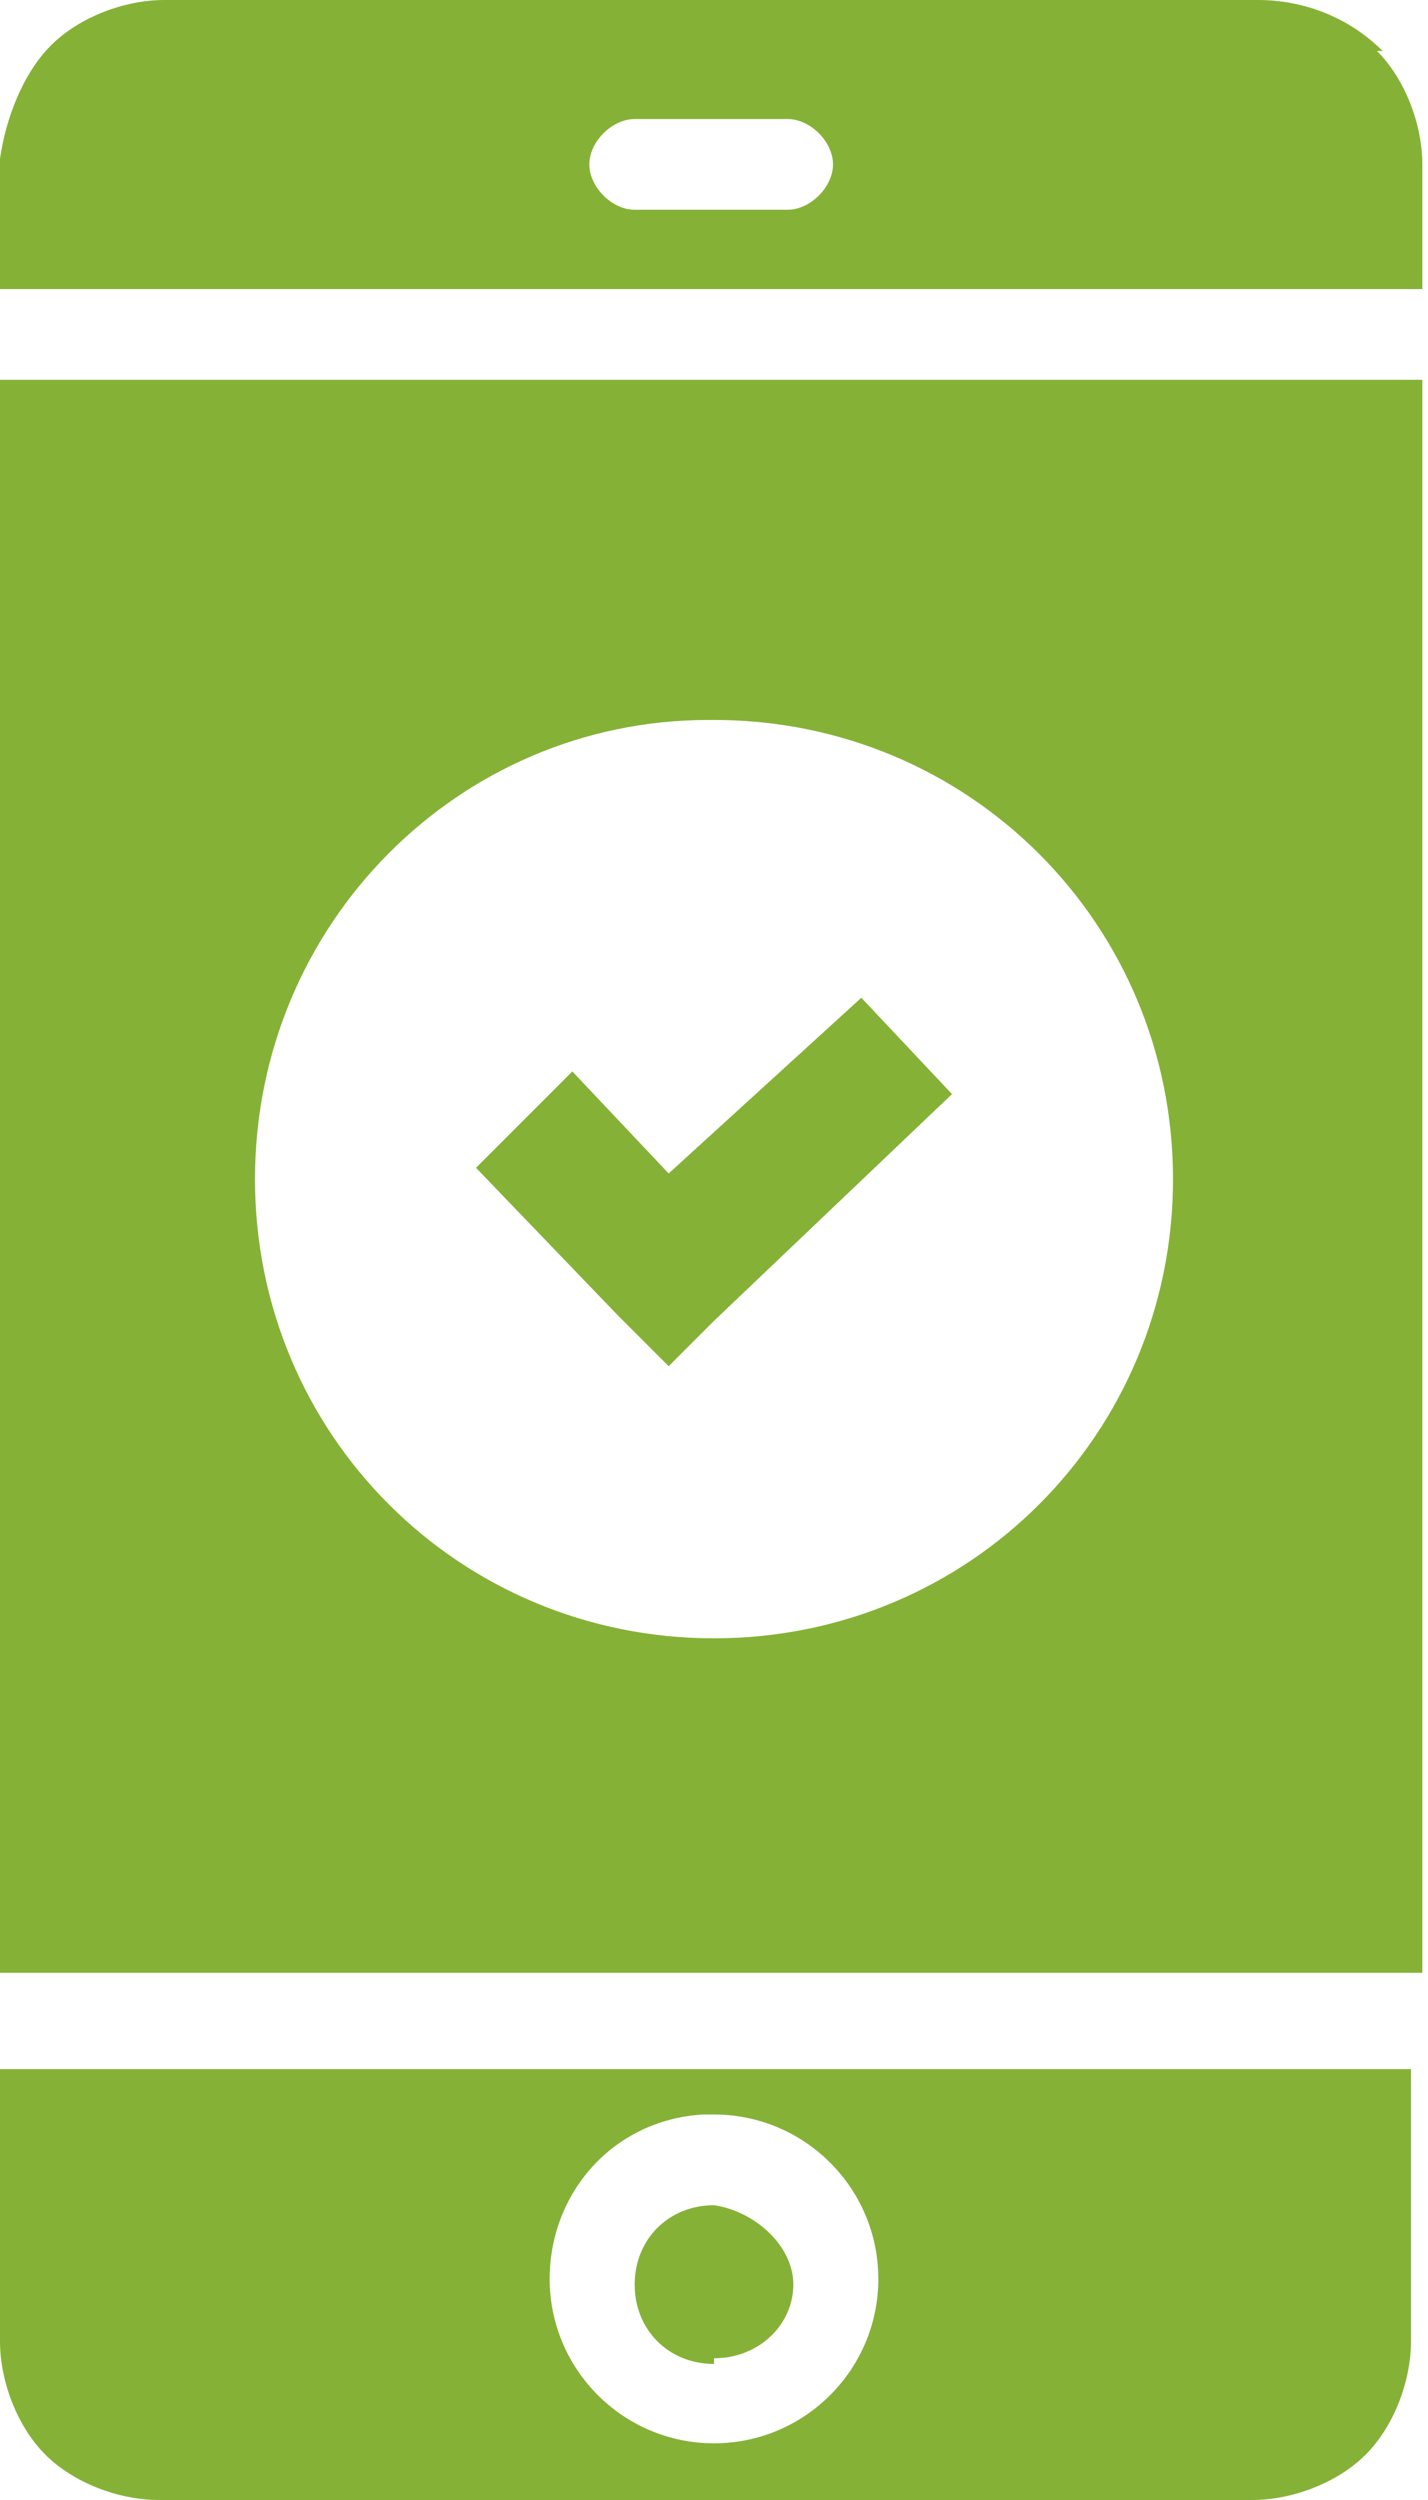
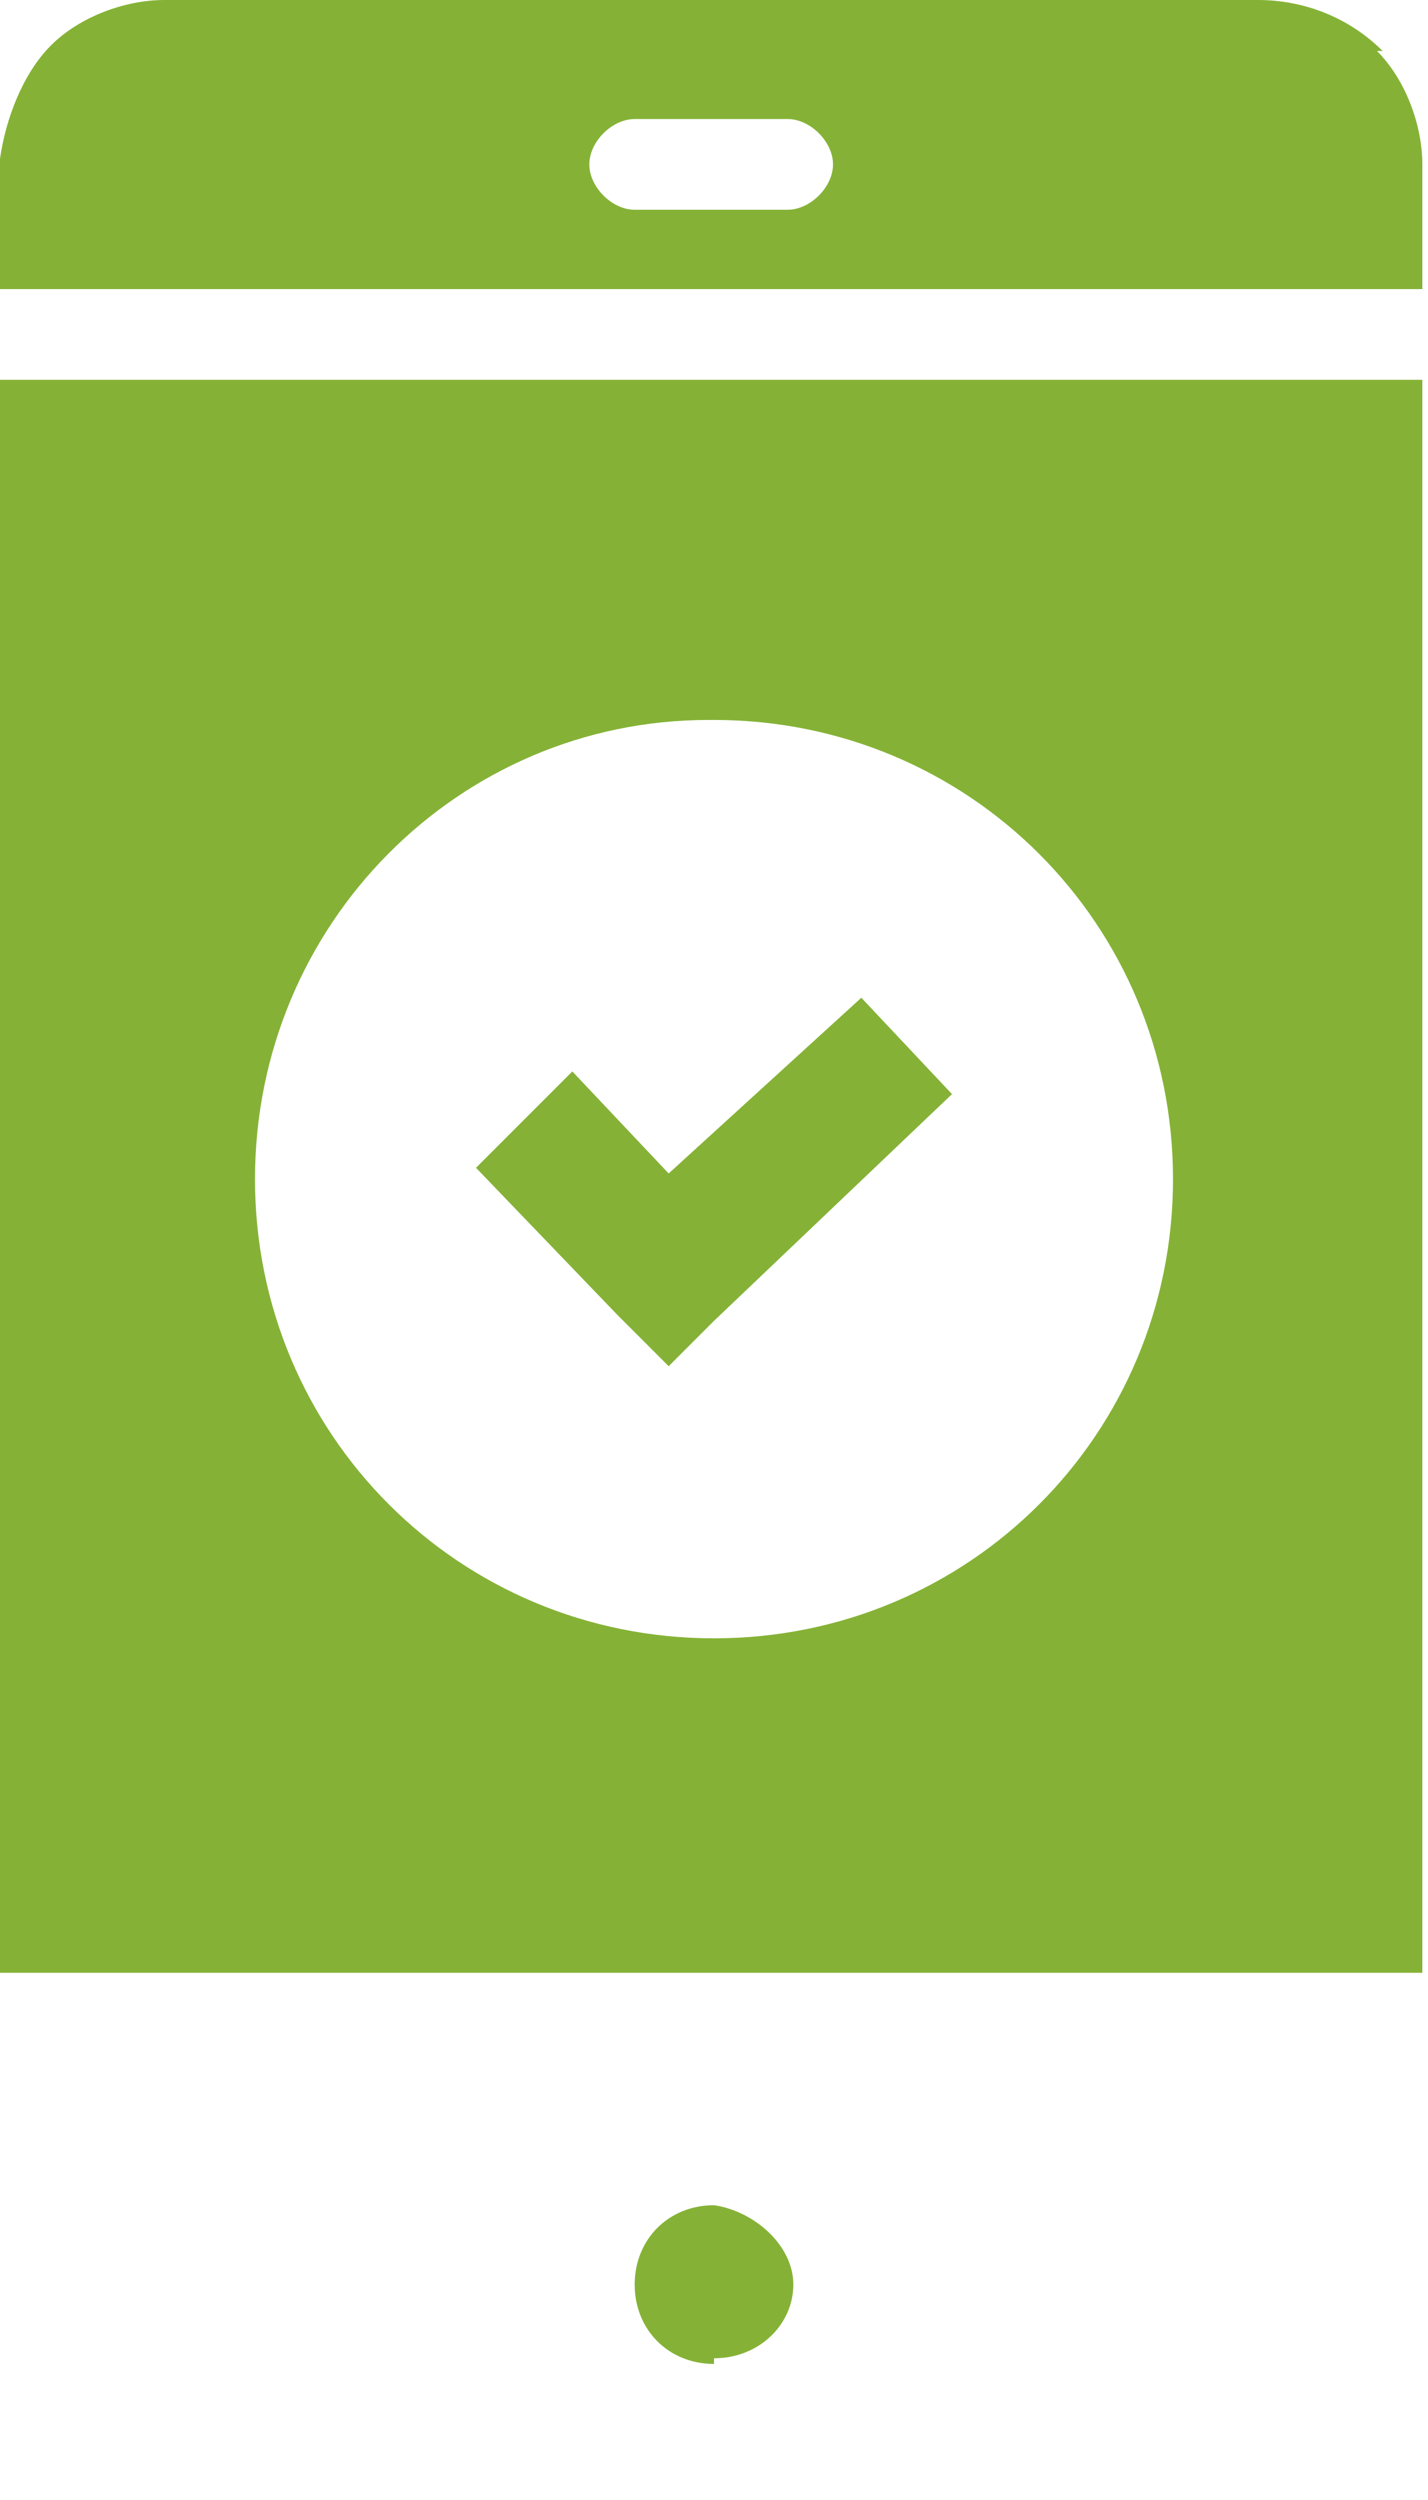
<svg xmlns="http://www.w3.org/2000/svg" id="loan-apply-icon" width="25.2" height="44.1" version="1.1" viewBox="0 0 25.2 44.1">
  <defs>
    <style>
      .cls-1 {
        fill: none;
      }

      .cls-1, .cls-2 {
        stroke-width: 0px;
      }

      .cls-2 {
        fill: #85b236;
      }

      .cls-3 {
        clip-path: url(#clippath);
      }
    </style>
    <clipPath id="clippath">
      <rect class="cls-1" width="25.2" height="44.1" />
    </clipPath>
  </defs>
  <g class="cls-3">
    <g id="Group_258" data-name="Group 258">
      <path id="Path_827" data-name="Path 827" class="cls-2" d="M12.6,41.6c.8,0,1.4-.6,1.4-1.3,0,0,0,0,0,0,0-.7-.7-1.3-1.4-1.4-.8,0-1.4.6-1.4,1.4,0,.8.6,1.4,1.4,1.4h0" />
-       <path id="Path_828" data-name="Path 828" class="cls-2" d="M0,41.3c0,.7.3,1.5.8,2,.5.5,1.3.8,2,.8h19.3c.7,0,1.5-.3,2-.8.5-.5.8-1.3.8-2v-4.8H0v4.8ZM12.6,37.3c1.6,0,2.9,1.3,2.9,2.9s-1.3,2.9-2.9,2.9-2.9-1.3-2.9-2.9c0-1.5,1.1-2.8,2.7-2.9,0,0,.2,0,.2,0" />
      <path id="Path_829" data-name="Path 829" class="cls-2" d="M24.4.9c-.6-.6-1.4-.9-2.2-.9H2.9c-.7,0-1.5.3-2,.8C.4,1.3.1,2.1,0,2.8v2.3h25.1v-2.2c0-.7-.3-1.5-.8-2M13.9,3.7h-2.7c-.4,0-.8-.4-.8-.8s.4-.8.8-.8h2.7c.4,0,.8.4.8.8s-.4.8-.8.8h0" />
      <path id="Path_830" data-name="Path 830" class="cls-2" d="M11.8,24.1l.8-.8,4.2-4-1.6-1.7-3.4,3.1-1.7-1.8-1.7,1.7,2.5,2.6.9.9Z" />
-       <path id="Path_831" data-name="Path 831" class="cls-2" d="M0,34.8h25.1V6.7H0v28.1ZM12.6,12.7c4.5,0,8.1,3.6,8.1,8.1s-3.6,8.1-8.1,8.1-8.1-3.6-8.1-8.1h0c0-4.5,3.6-8.1,8-8.1,0,0,0,0,0,0" />
+       <path id="Path_831" data-name="Path 831" class="cls-2" d="M0,34.8h25.1V6.7H0v28.1ZM12.6,12.7c4.5,0,8.1,3.6,8.1,8.1s-3.6,8.1-8.1,8.1-8.1-3.6-8.1-8.1c0-4.5,3.6-8.1,8-8.1,0,0,0,0,0,0" />
    </g>
  </g>
</svg>